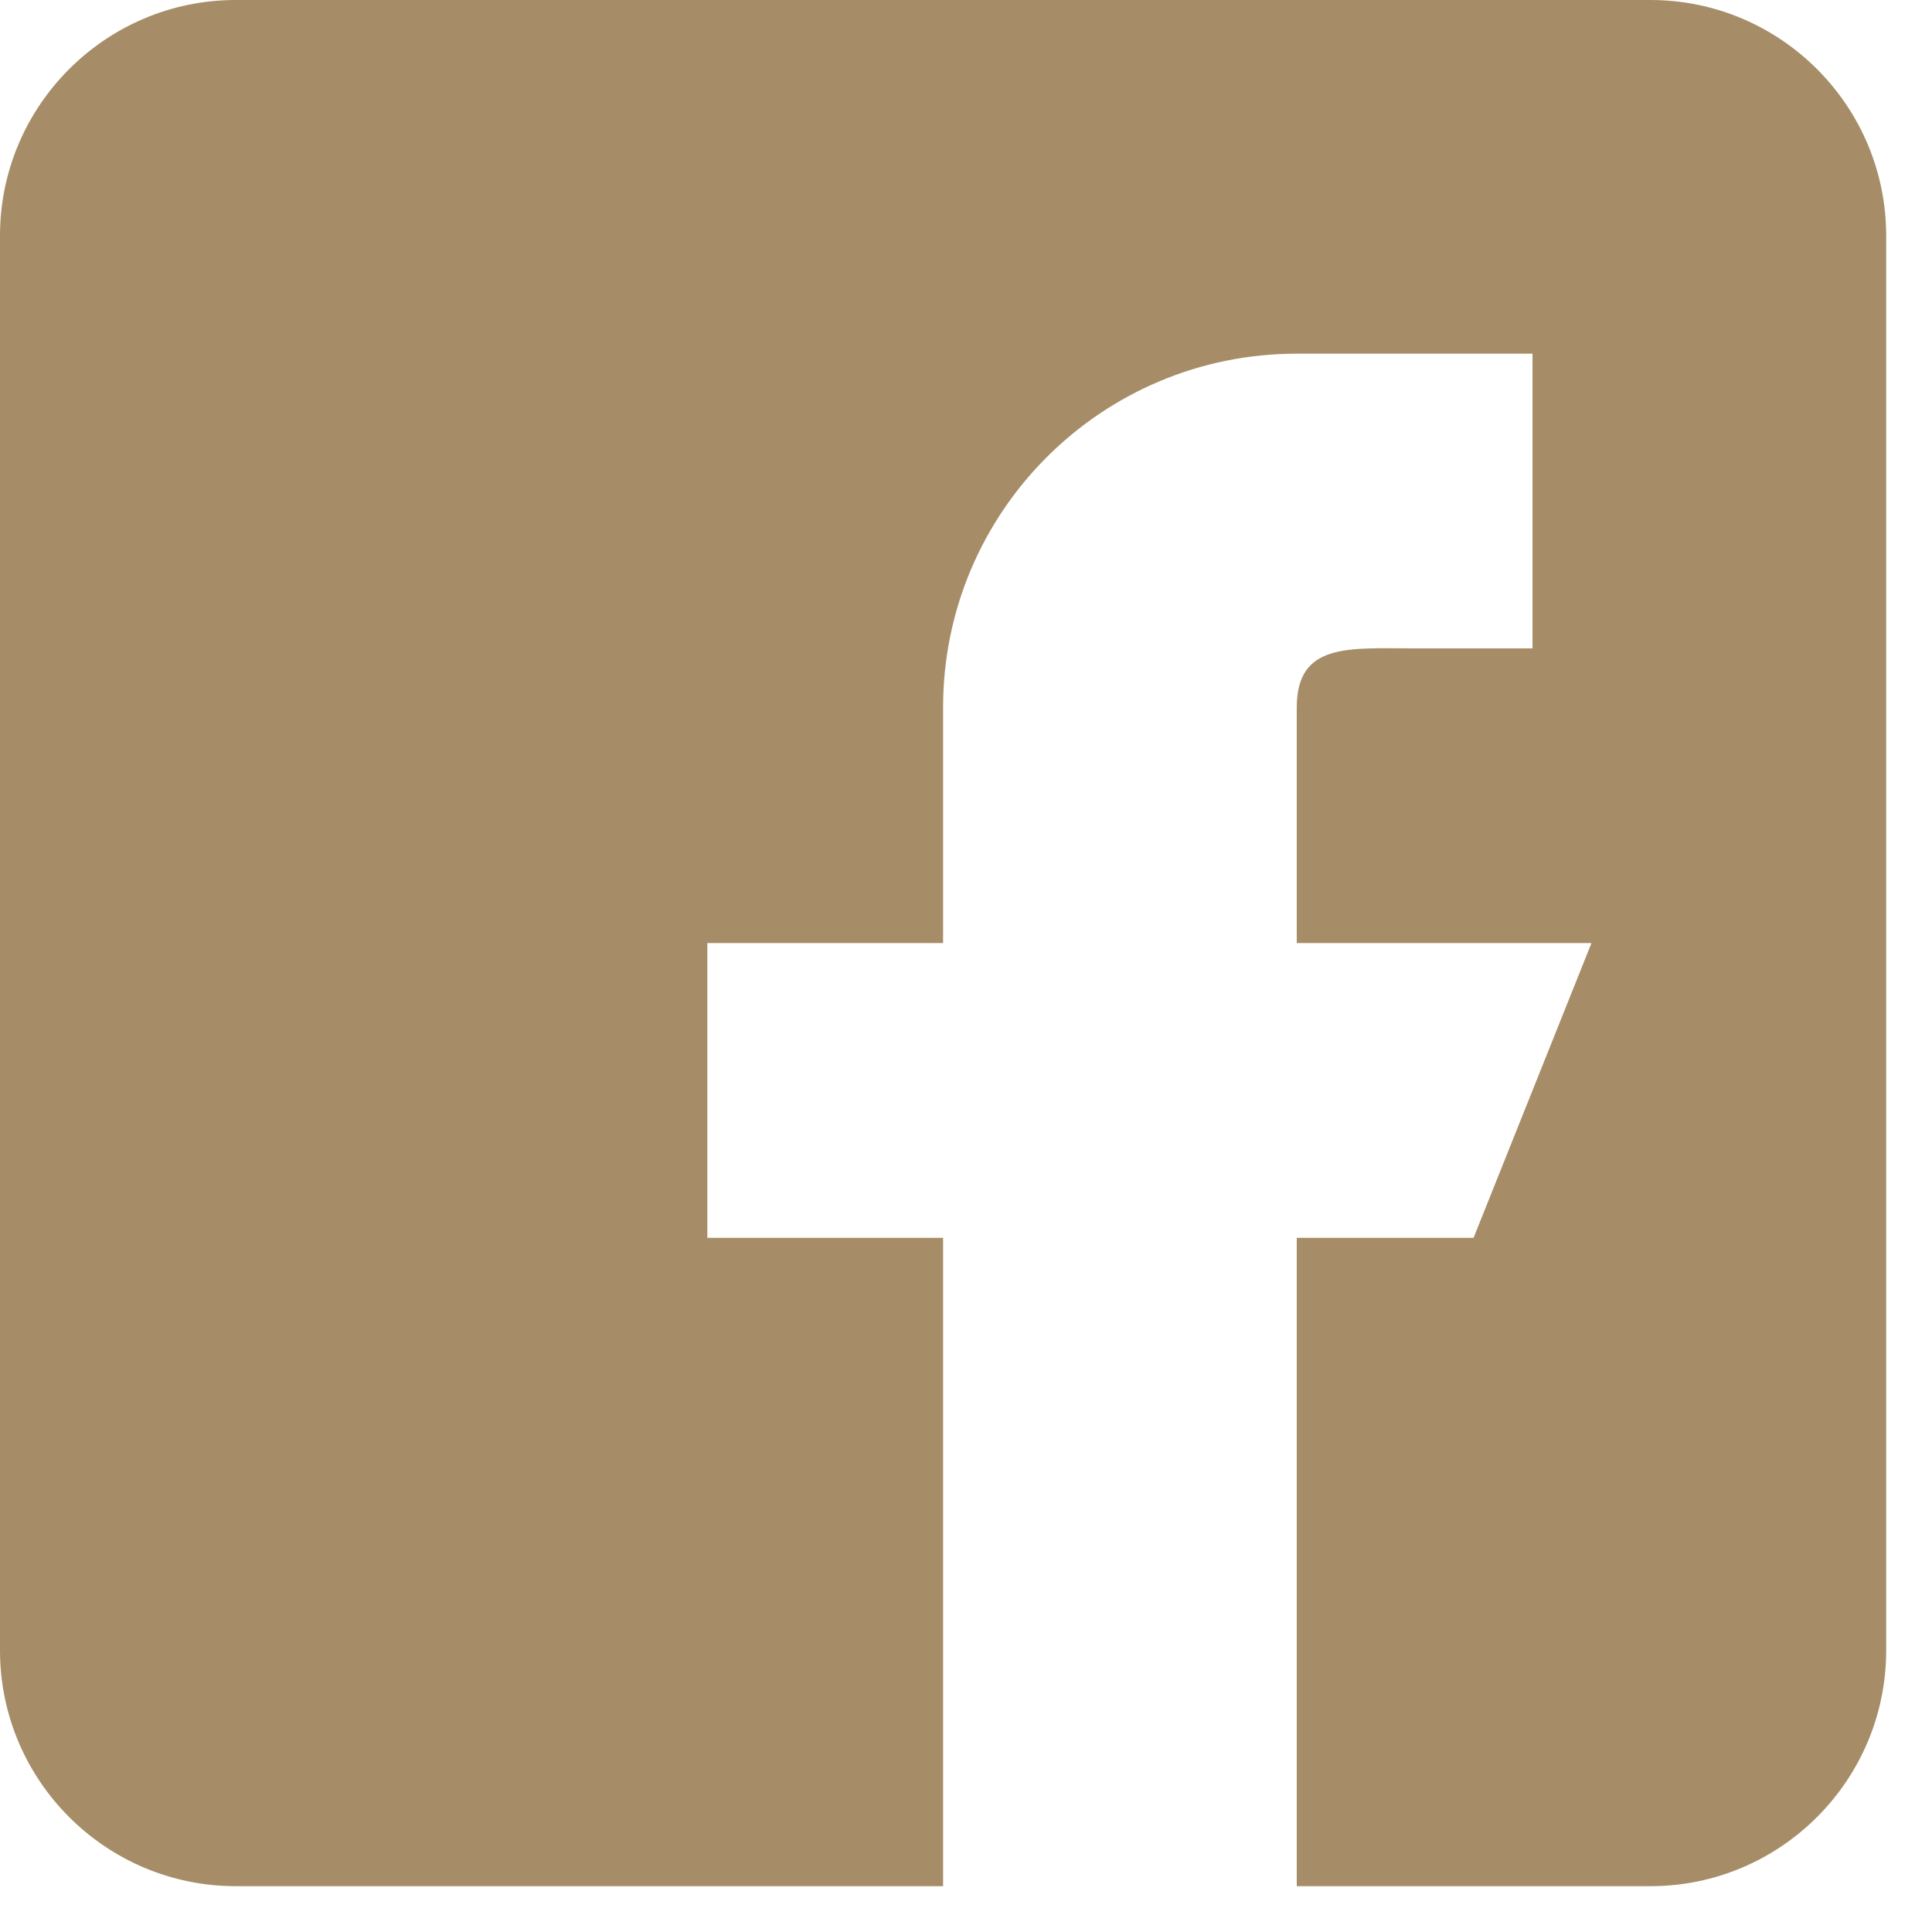
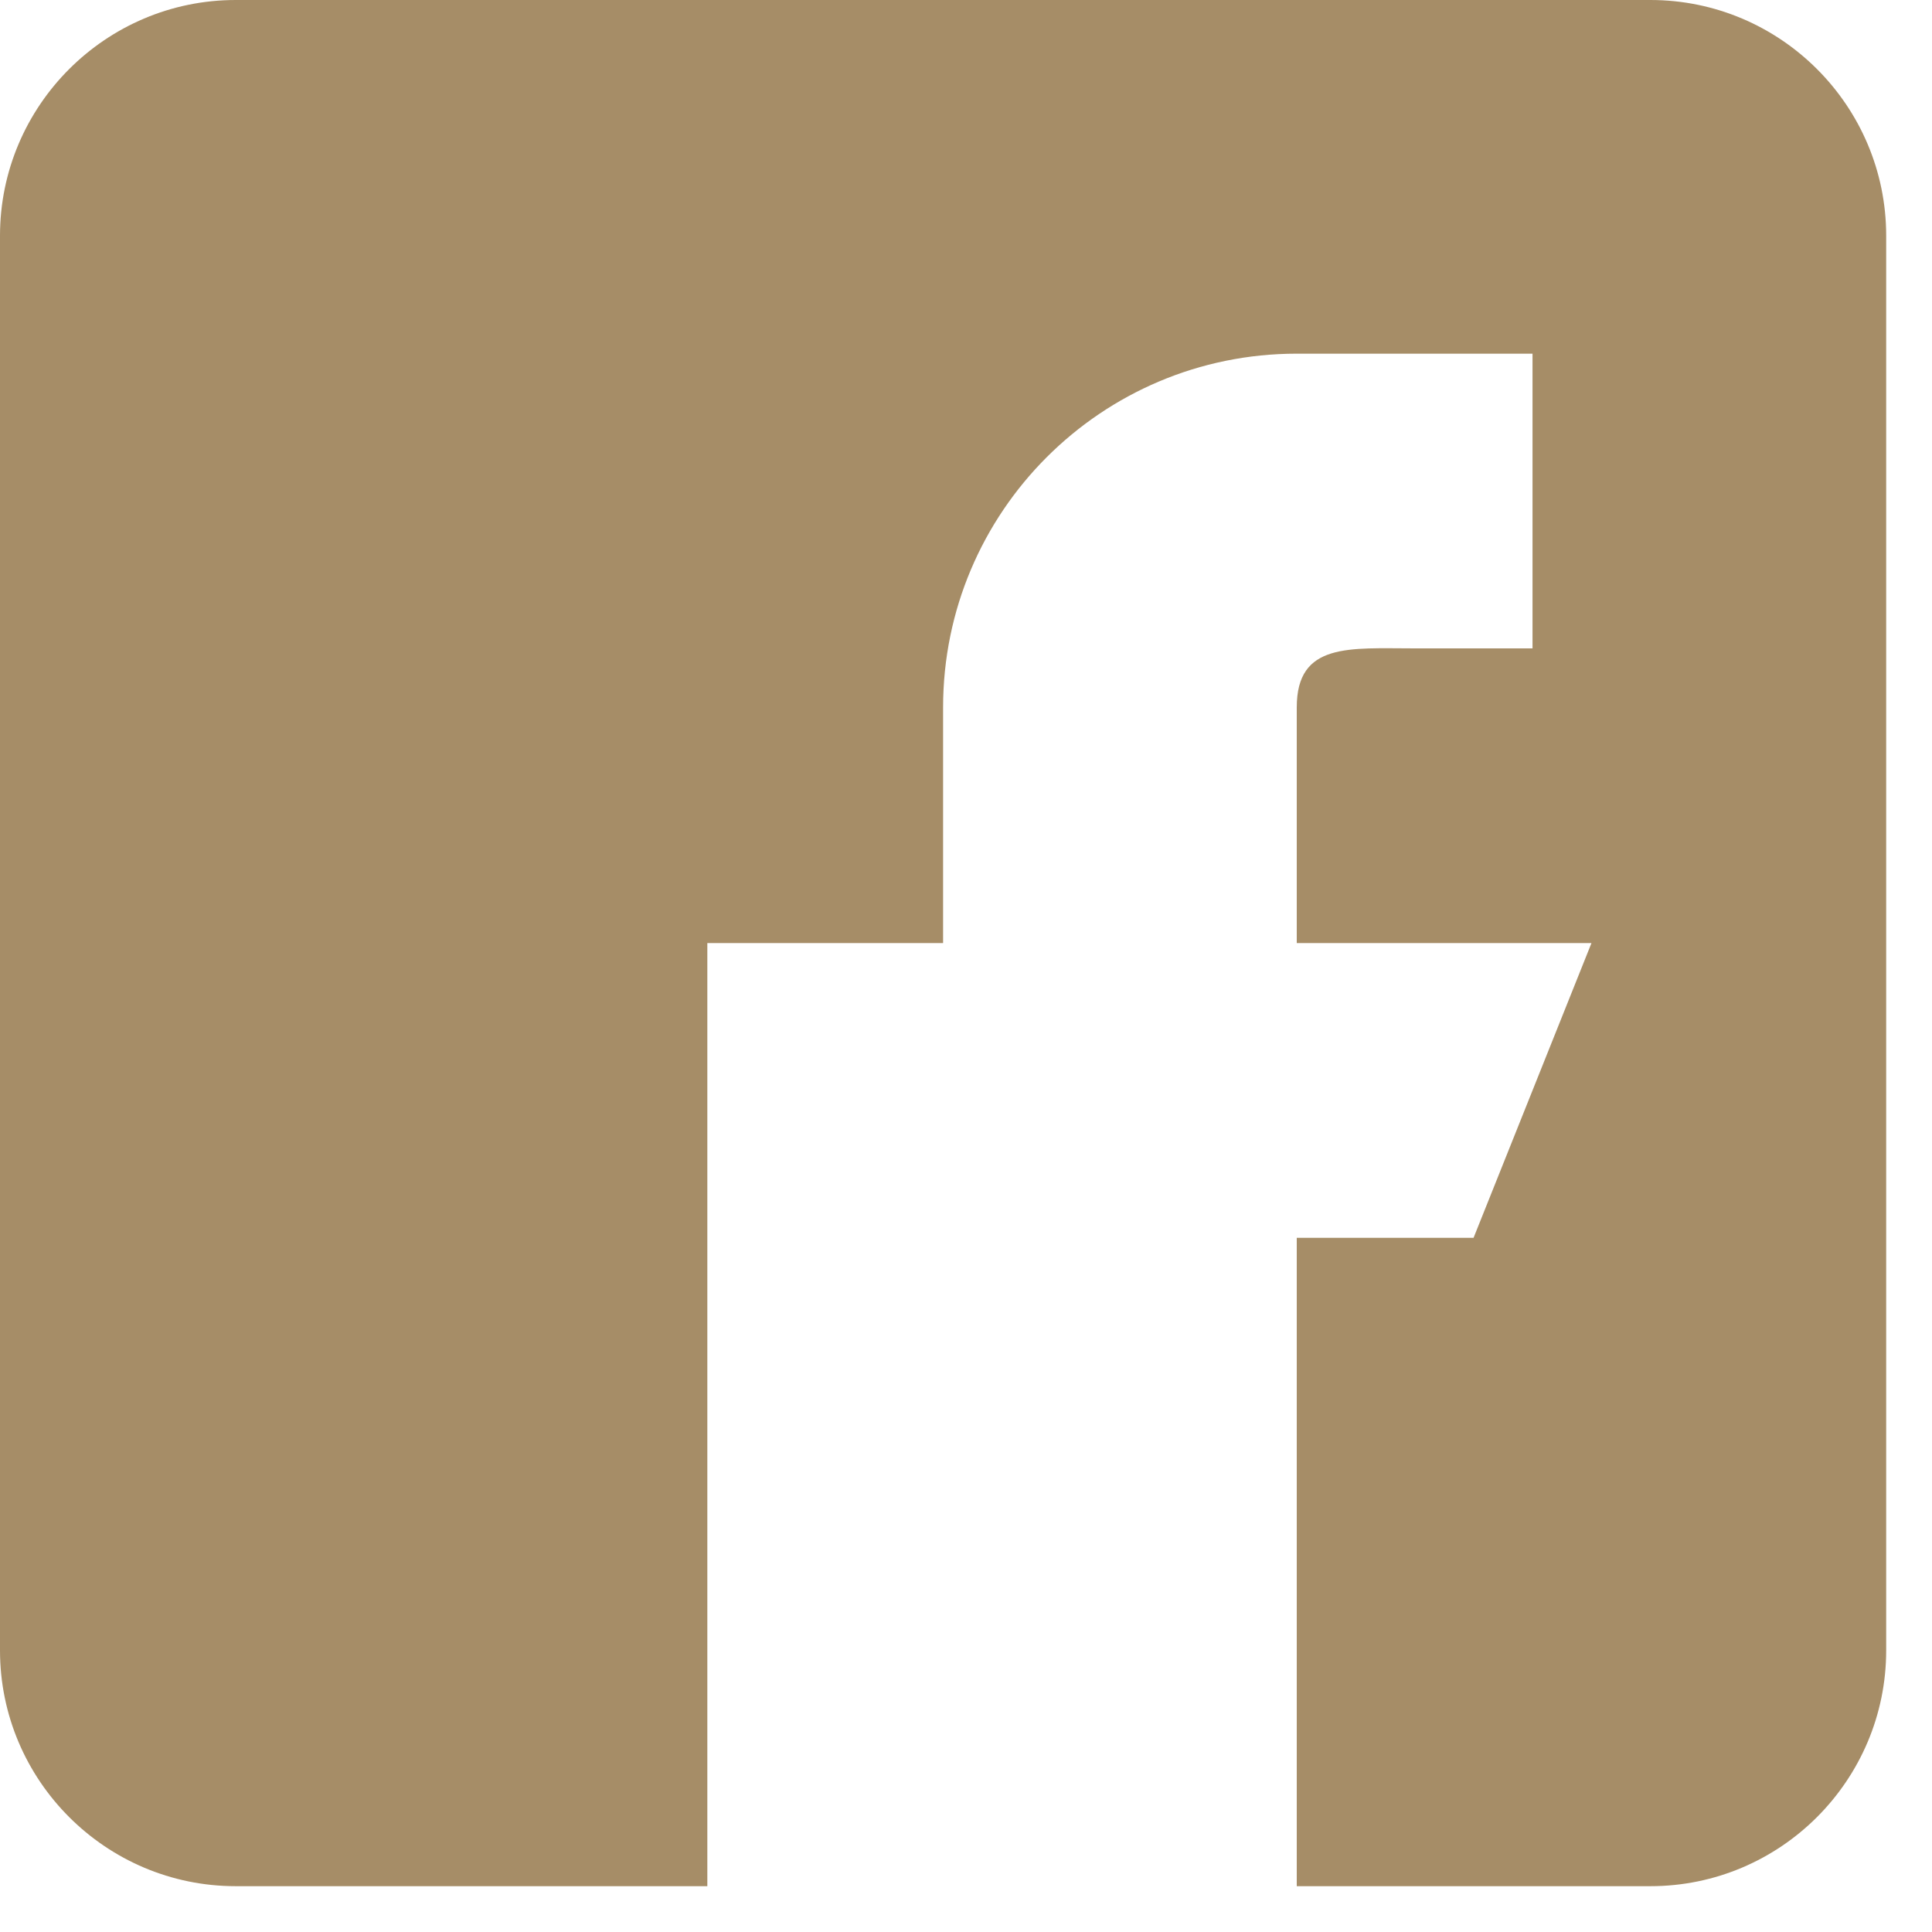
<svg xmlns="http://www.w3.org/2000/svg" width="35" height="35" viewBox="0 0 35 35" fill="none">
-   <path d="M29.898 0H4.271C1.916 0 0 1.916 0 4.271V29.898C0 32.254 1.916 34.17 4.271 34.17H17.085V22.424H12.814V17.085H17.085V12.814C17.085 9.275 19.953 6.407 23.492 6.407H27.763V11.746H25.627C24.448 11.746 23.492 11.635 23.492 12.814V17.085H28.831L26.695 22.424H23.492V34.17H29.898C32.254 34.17 34.17 32.254 34.17 29.898V4.271C34.17 1.916 32.254 0 29.898 0Z" fill="#A68D67" />
+   <path d="M29.898 0H4.271C1.916 0 0 1.916 0 4.271V29.898C0 32.254 1.916 34.17 4.271 34.17H17.085H12.814V17.085H17.085V12.814C17.085 9.275 19.953 6.407 23.492 6.407H27.763V11.746H25.627C24.448 11.746 23.492 11.635 23.492 12.814V17.085H28.831L26.695 22.424H23.492V34.17H29.898C32.254 34.17 34.17 32.254 34.17 29.898V4.271C34.17 1.916 32.254 0 29.898 0Z" fill="#A68D67" />
</svg>